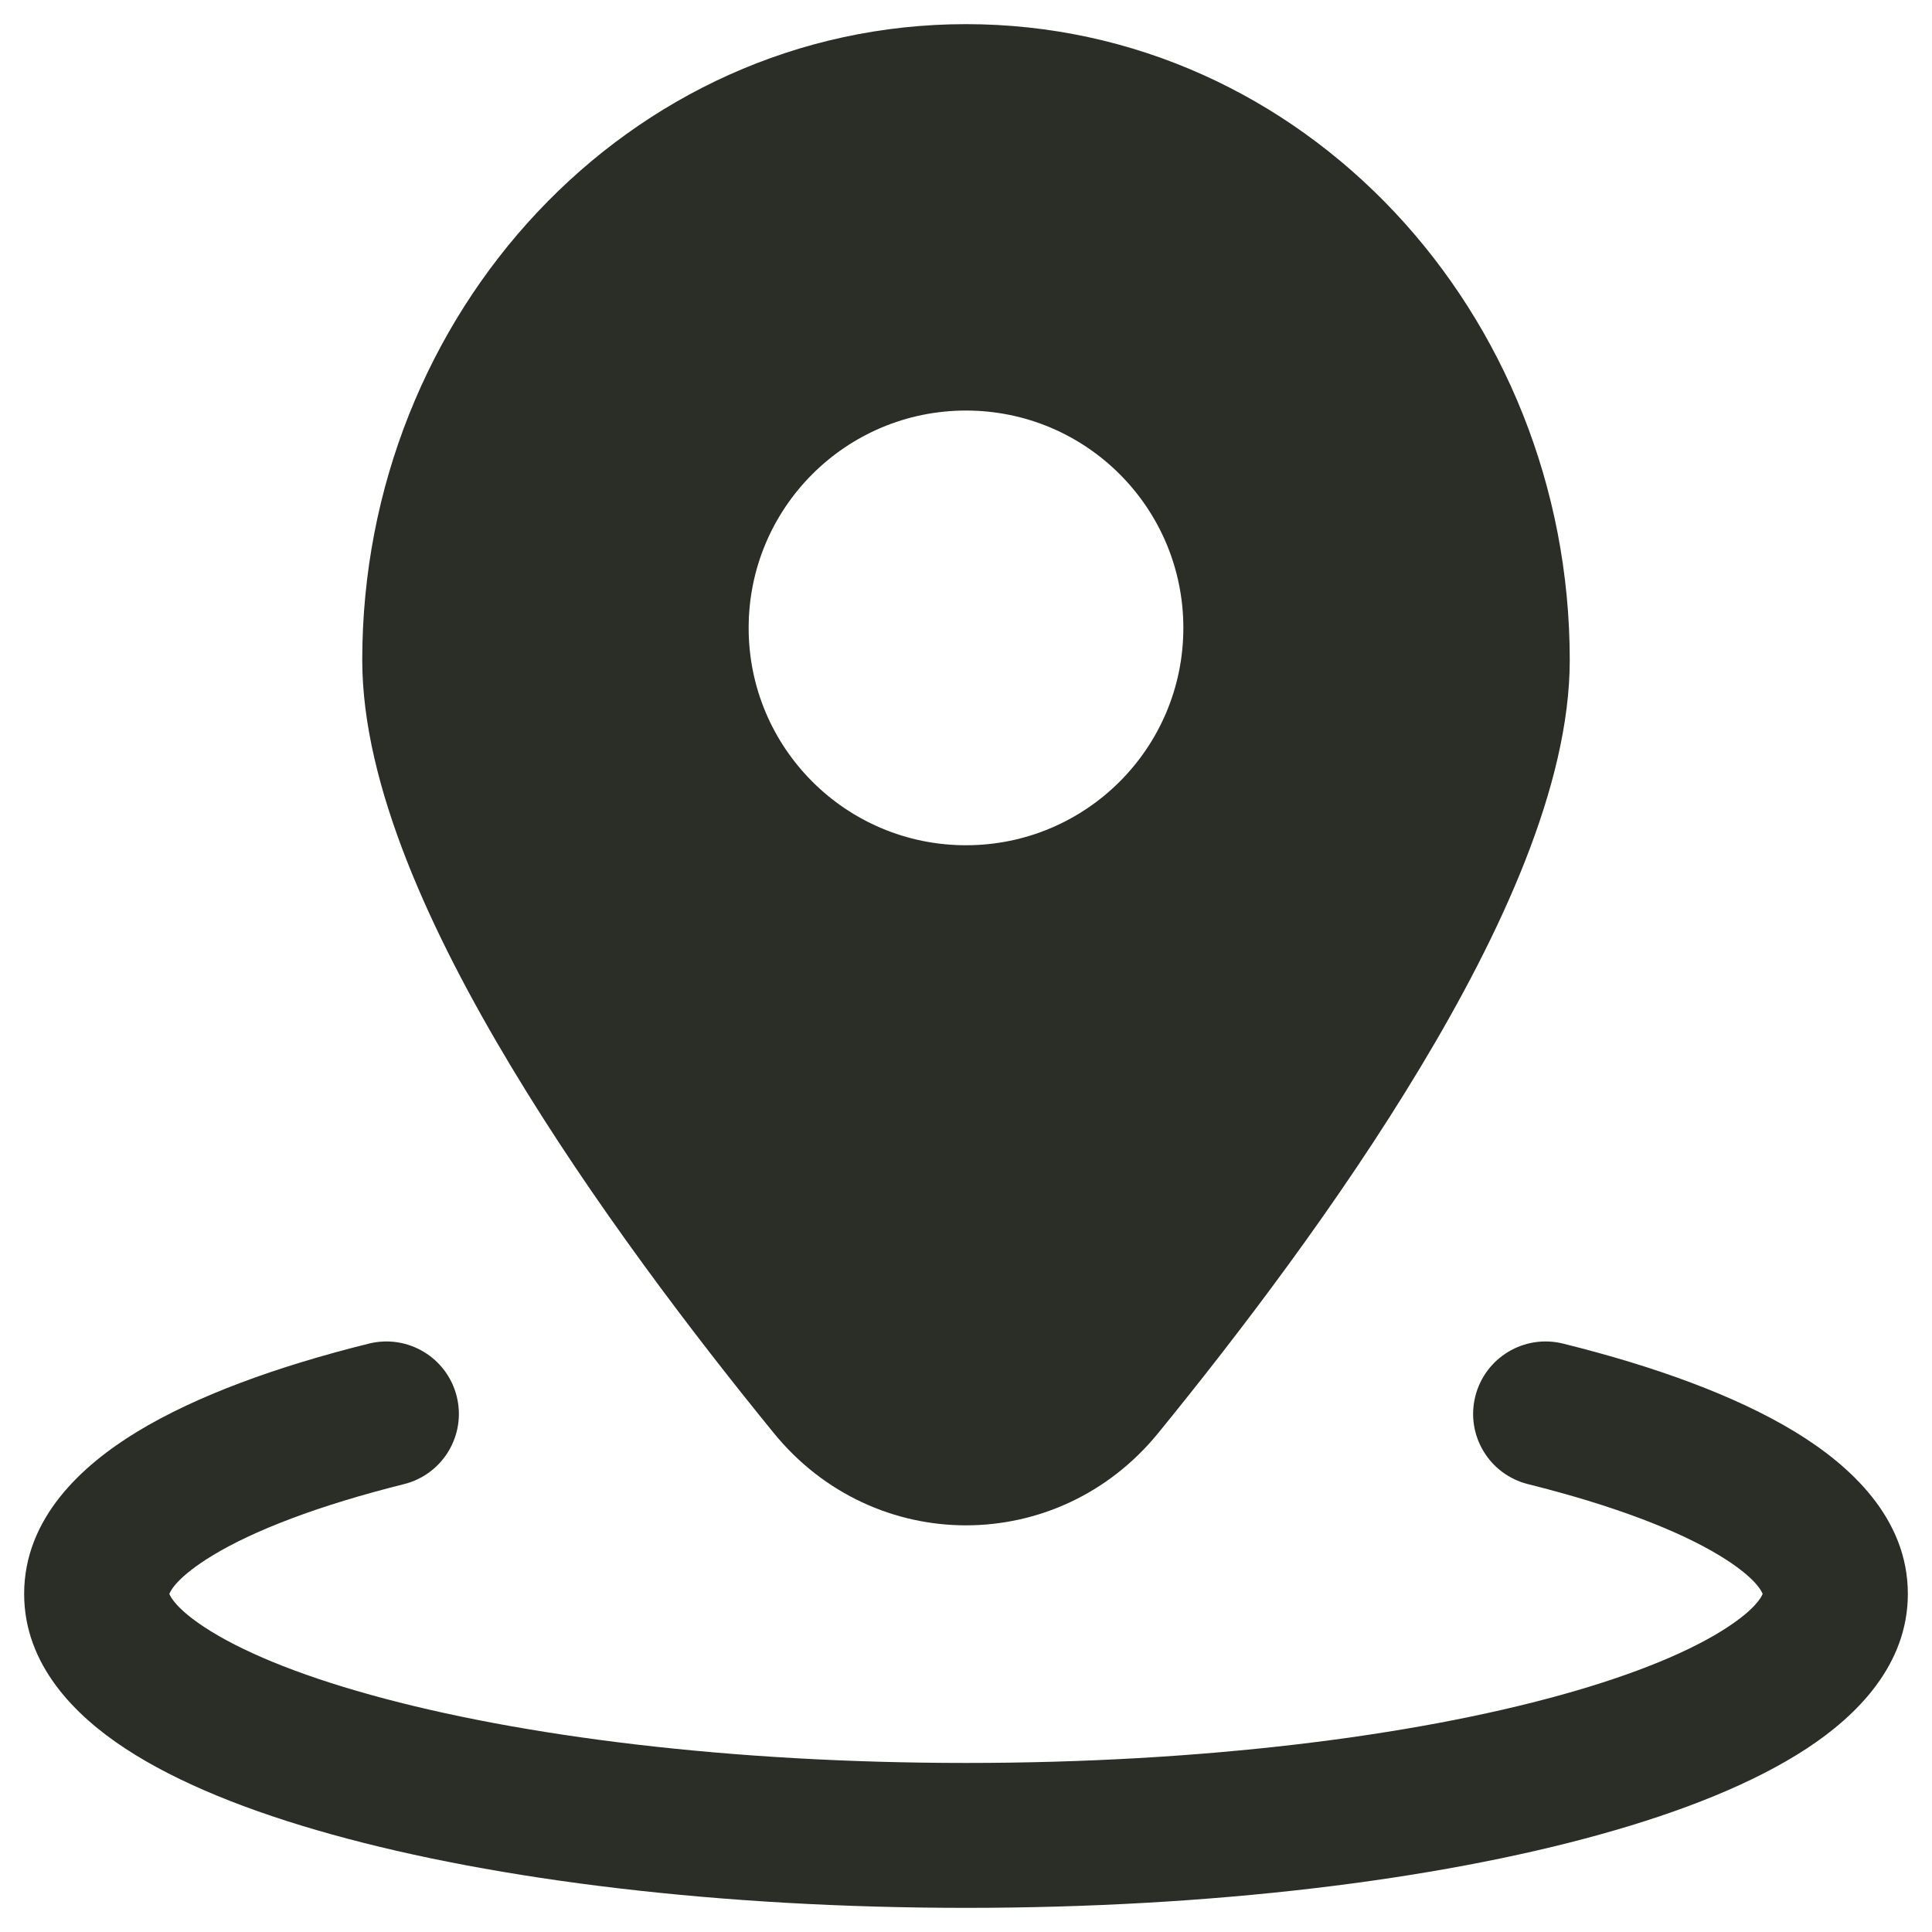
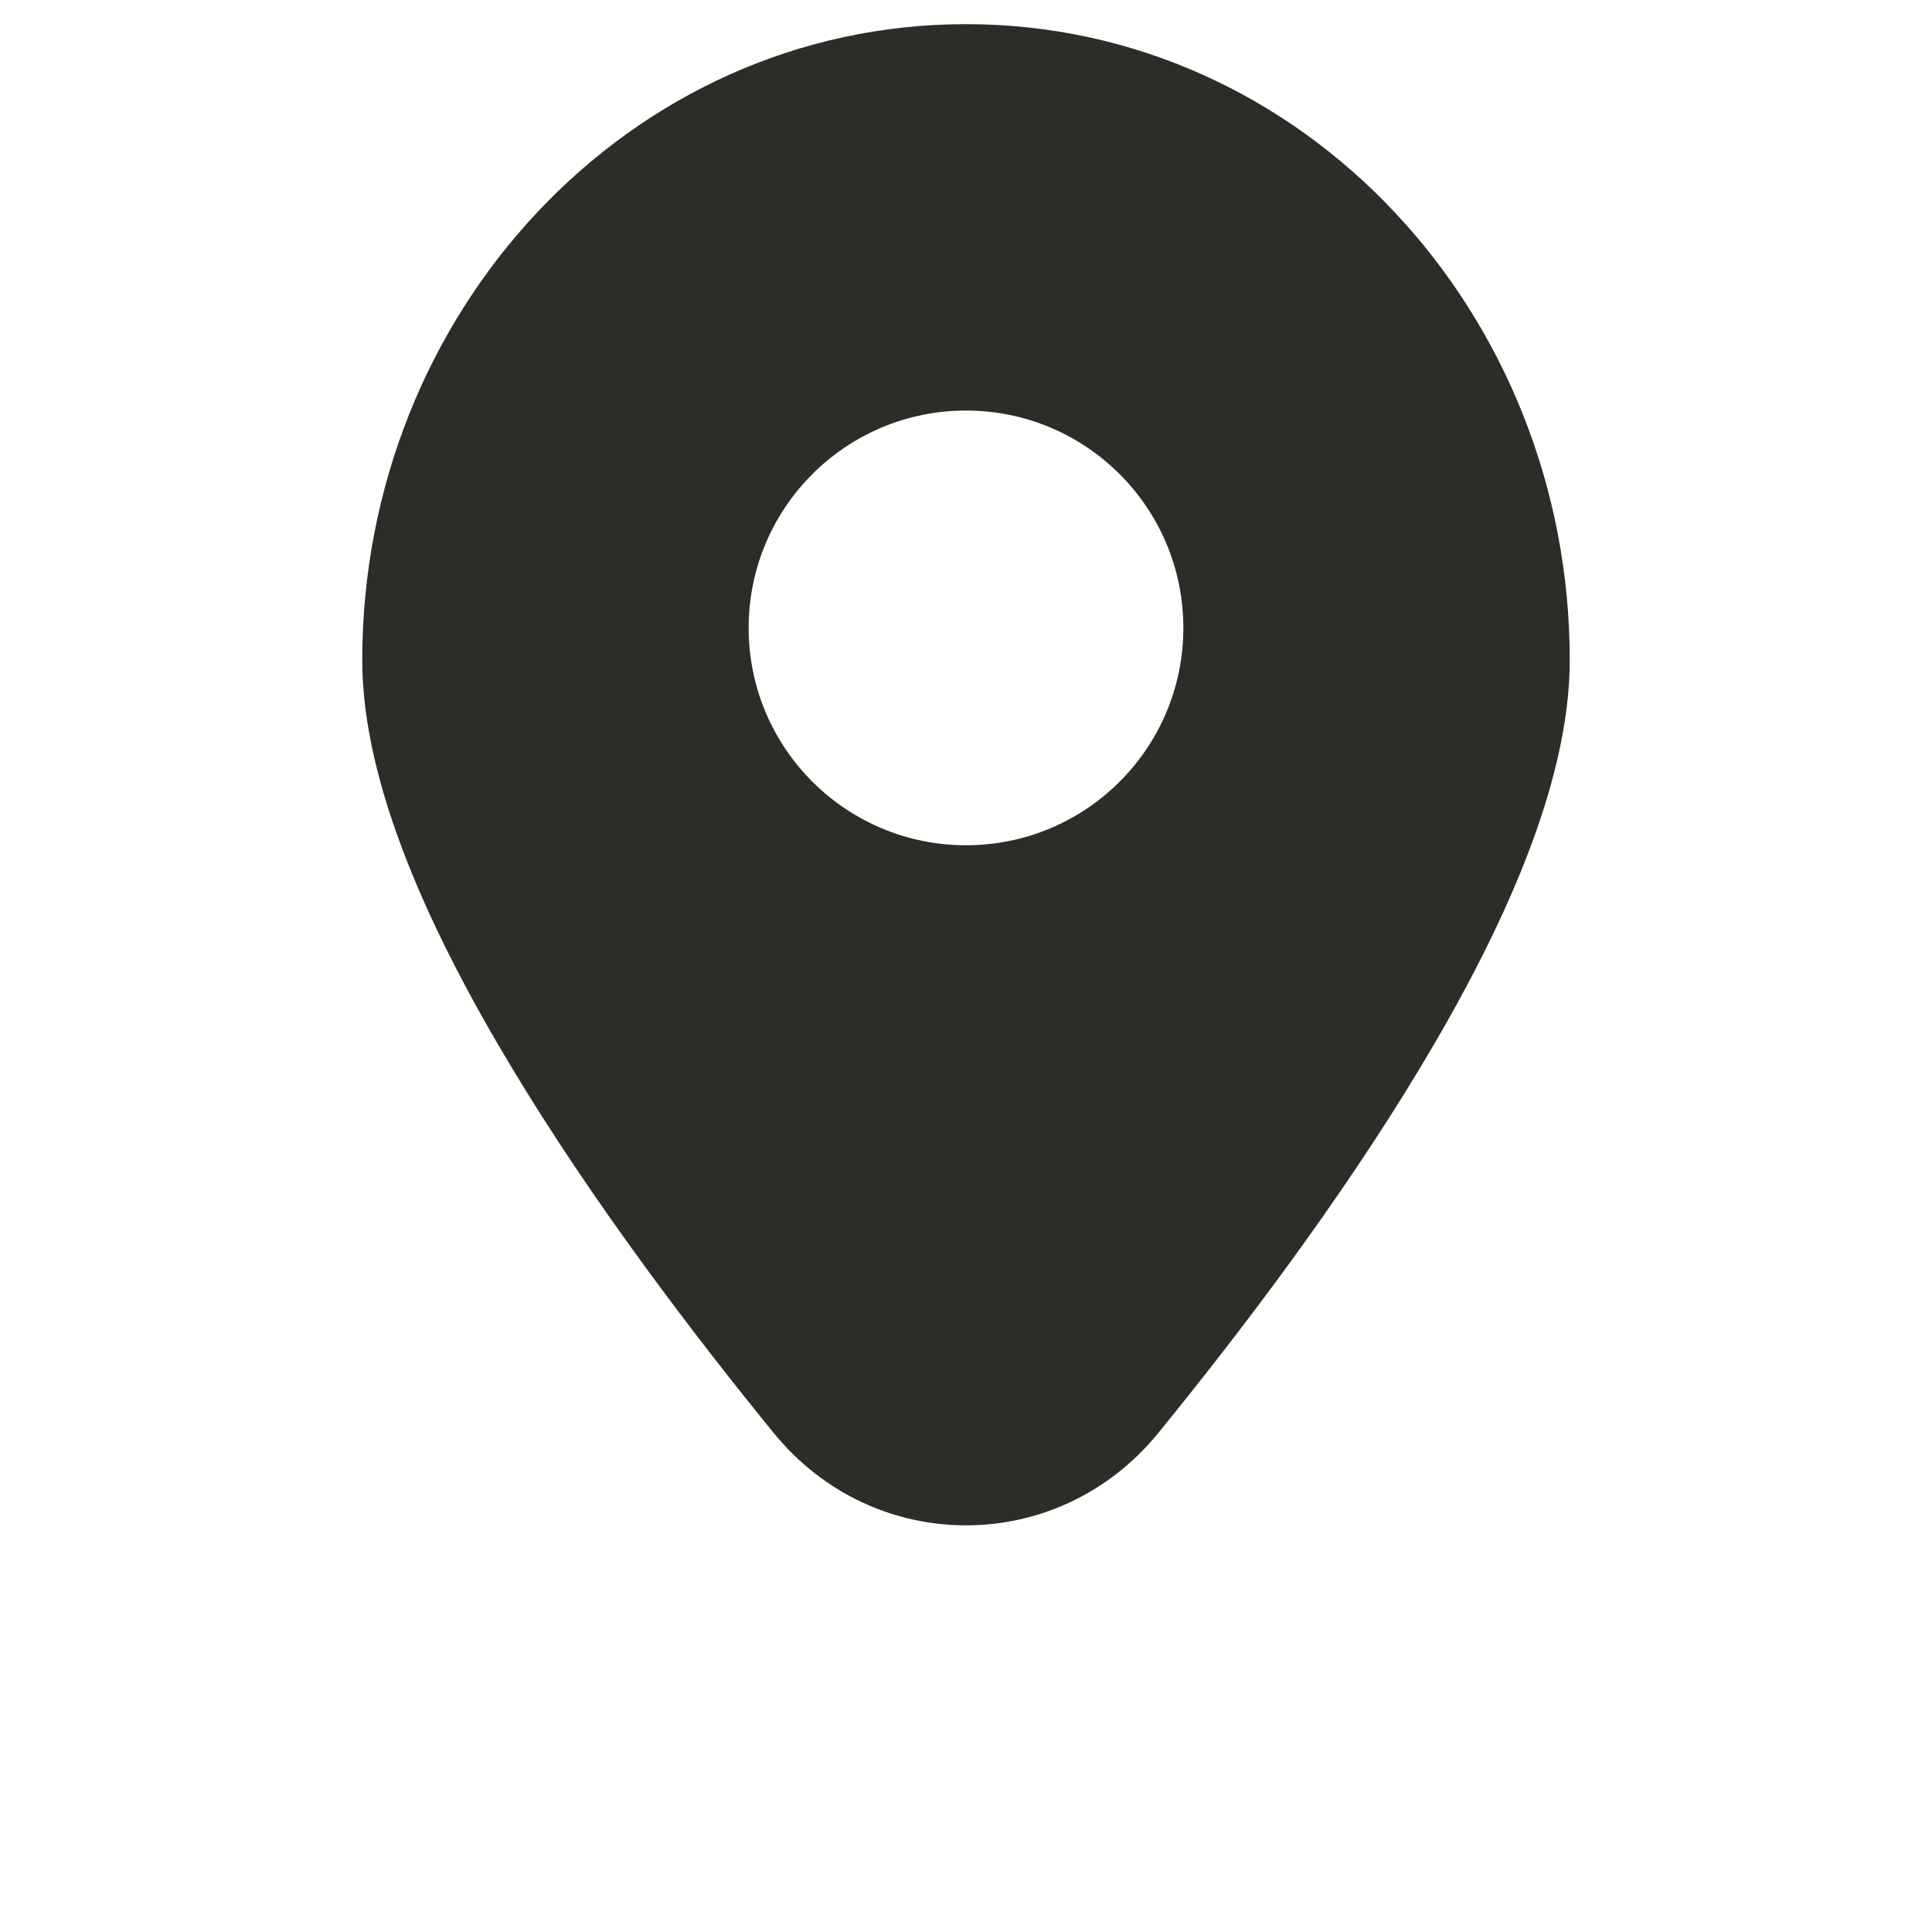
<svg xmlns="http://www.w3.org/2000/svg" width="20" height="20" viewBox="0 0 20 20" fill="none">
  <path fill-rule="evenodd" clip-rule="evenodd" d="M3.75 6.833C3.75 3.24 6.507 0.25 10 0.25C13.493 0.25 16.25 3.24 16.25 6.833C16.25 8.135 15.531 9.674 14.707 11.044C13.862 12.451 12.813 13.825 11.988 14.837C10.951 16.108 9.049 16.108 8.012 14.837C7.187 13.825 6.138 12.451 5.293 11.044C4.469 9.674 3.75 8.135 3.75 6.833ZM7.75 6.5C7.75 5.257 8.757 4.25 10 4.25C11.243 4.25 12.25 5.257 12.25 6.5C12.25 7.743 11.243 8.75 10 8.75C8.757 8.75 7.75 7.743 7.75 6.5Z" fill="#2B2D27" />
-   <path d="M4.728 14.456C4.828 14.858 4.583 15.264 4.181 15.364C3.295 15.585 2.627 15.843 2.199 16.103C1.837 16.323 1.766 16.466 1.753 16.5C1.766 16.533 1.829 16.656 2.119 16.846C2.483 17.085 3.058 17.329 3.837 17.545C5.383 17.975 7.563 18.25 10 18.25C12.437 18.25 14.617 17.975 16.163 17.545C16.942 17.329 17.517 17.085 17.881 16.846C18.171 16.656 18.234 16.533 18.247 16.5C18.234 16.466 18.163 16.323 17.801 16.103C17.373 15.843 16.704 15.585 15.819 15.364C15.417 15.264 15.172 14.858 15.272 14.456C15.372 14.054 15.779 13.809 16.181 13.909C17.137 14.146 17.969 14.45 18.58 14.821C19.149 15.167 19.75 15.713 19.75 16.5C19.75 17.236 19.221 17.761 18.704 18.1C18.157 18.459 17.415 18.754 16.565 18.99C14.854 19.466 12.533 19.75 10 19.75C7.467 19.75 5.146 19.466 3.435 18.99C2.585 18.754 1.843 18.459 1.296 18.1C0.779 17.761 0.25 17.236 0.25 16.5C0.25 15.713 0.851 15.167 1.42 14.821C2.031 14.45 2.863 14.146 3.819 13.909C4.221 13.809 4.628 14.054 4.728 14.456Z" fill="#2B2D27" />
</svg>